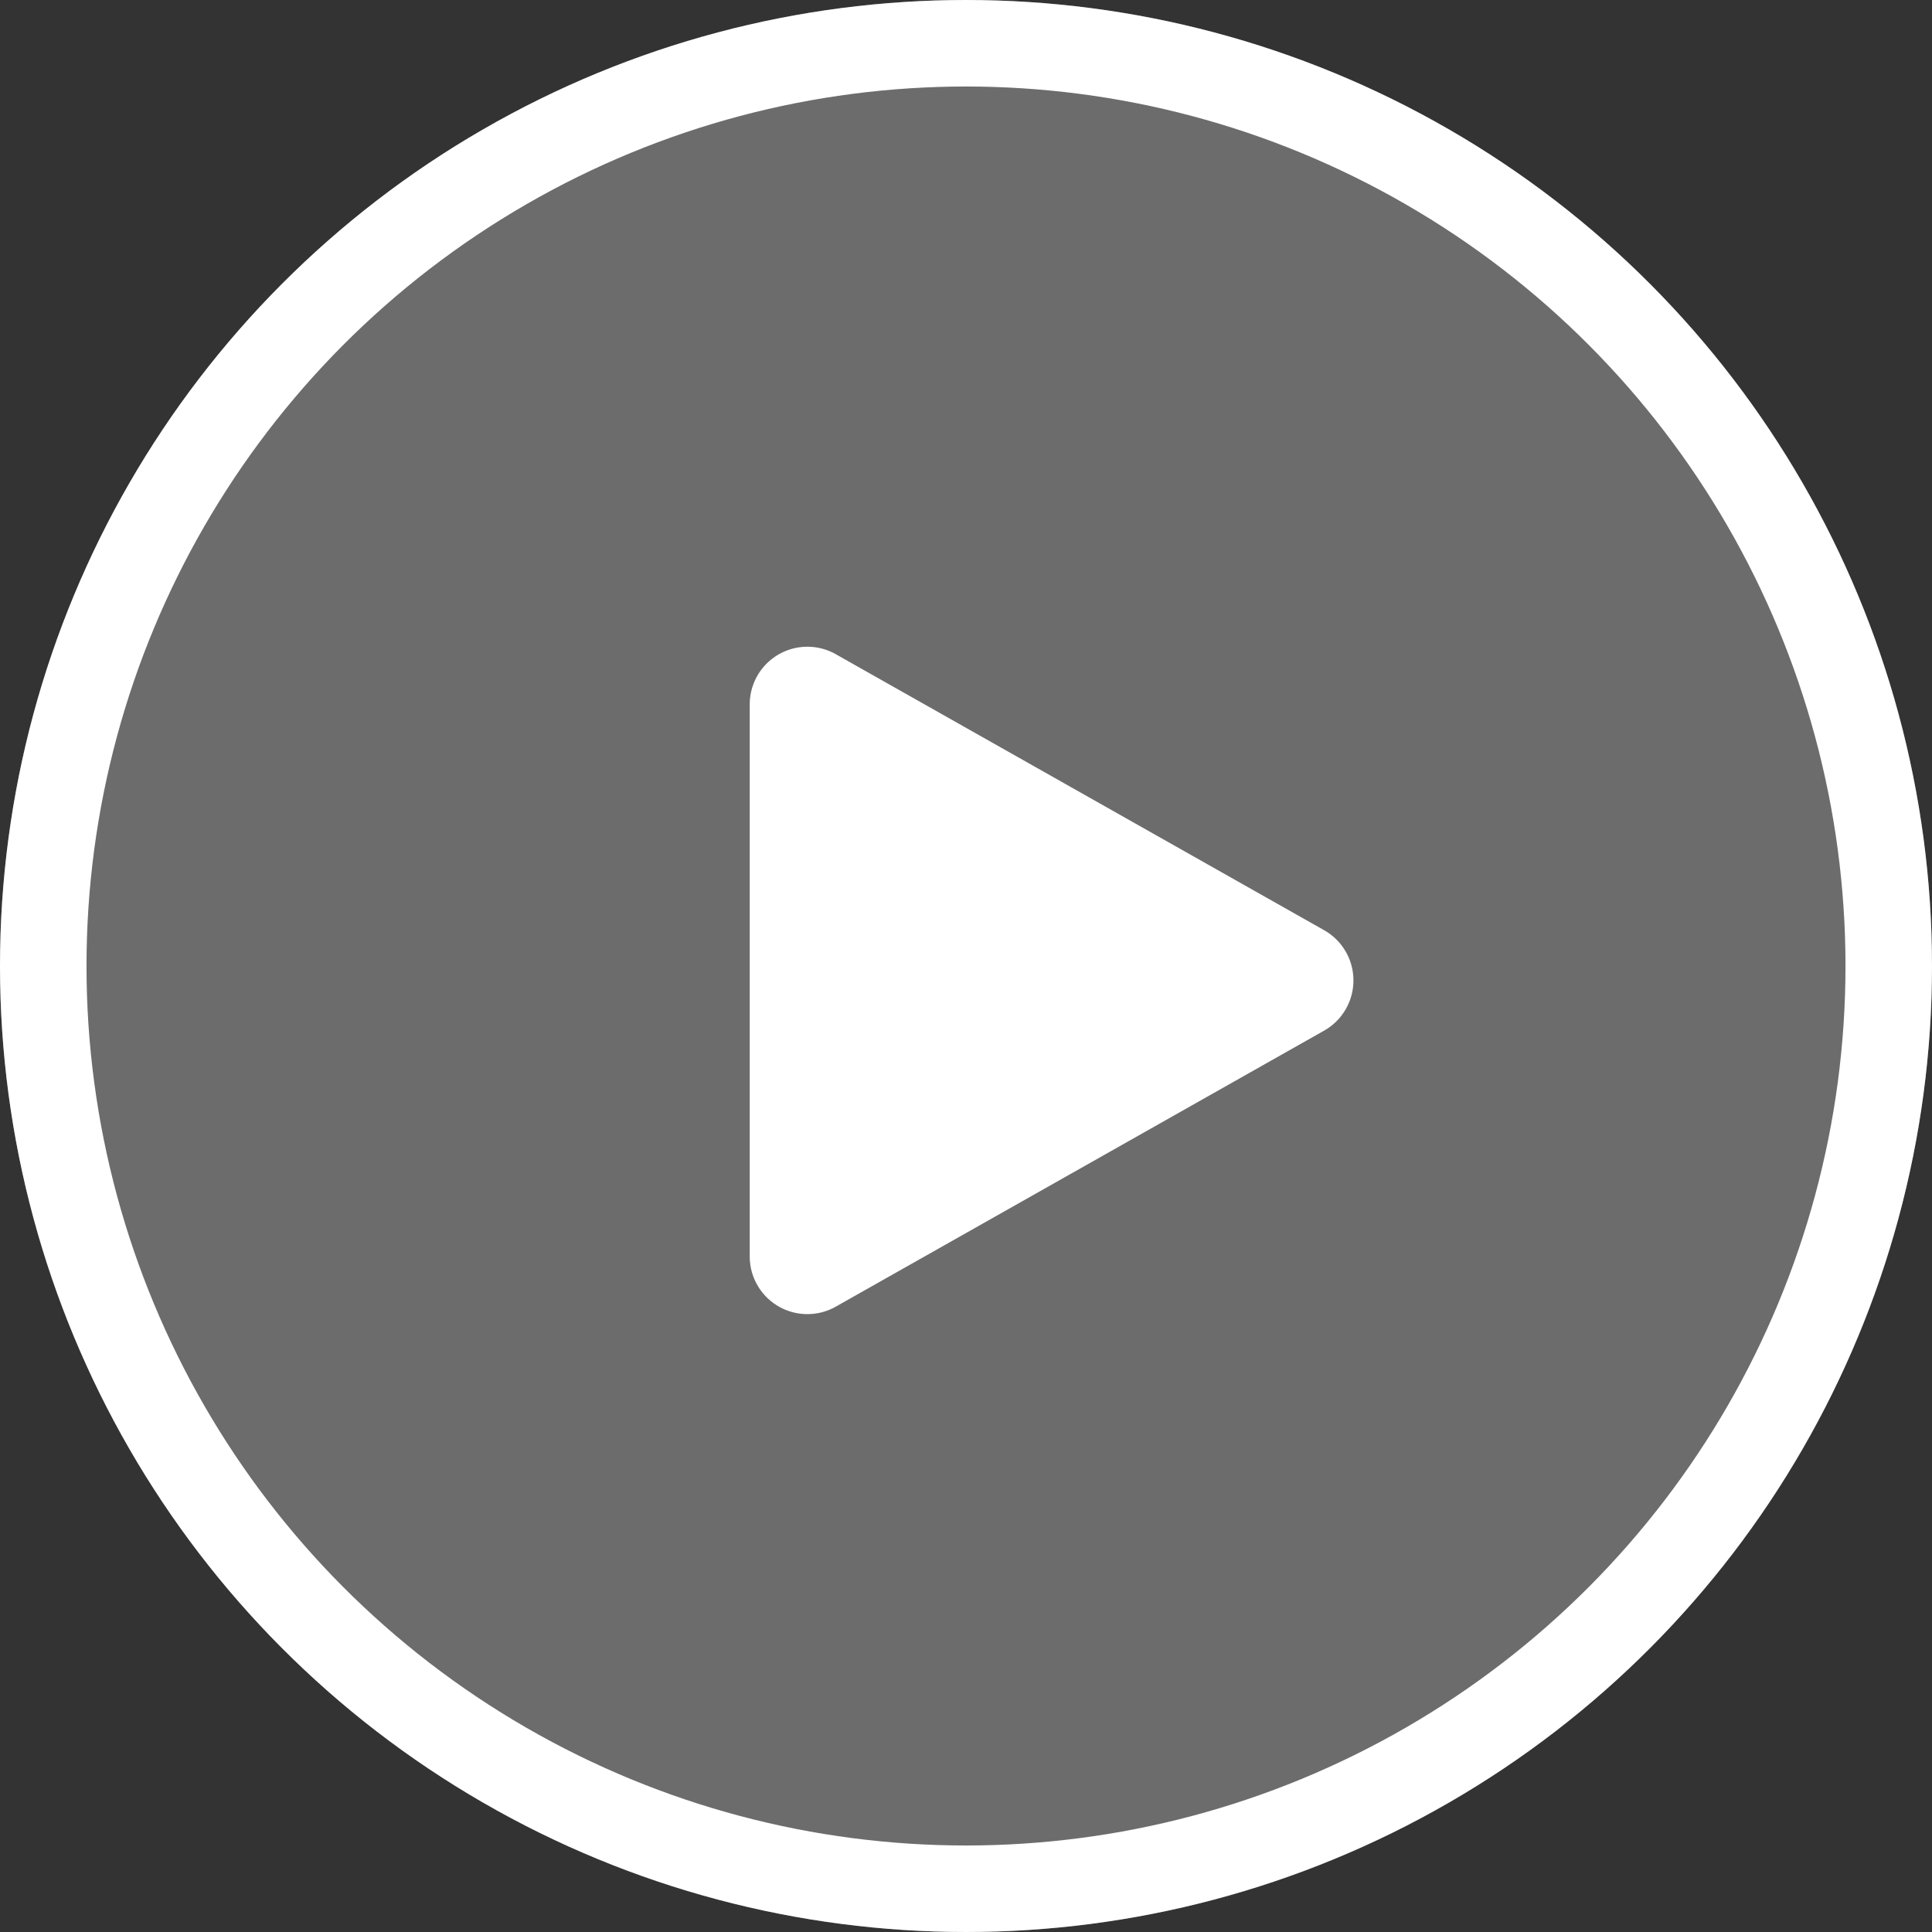
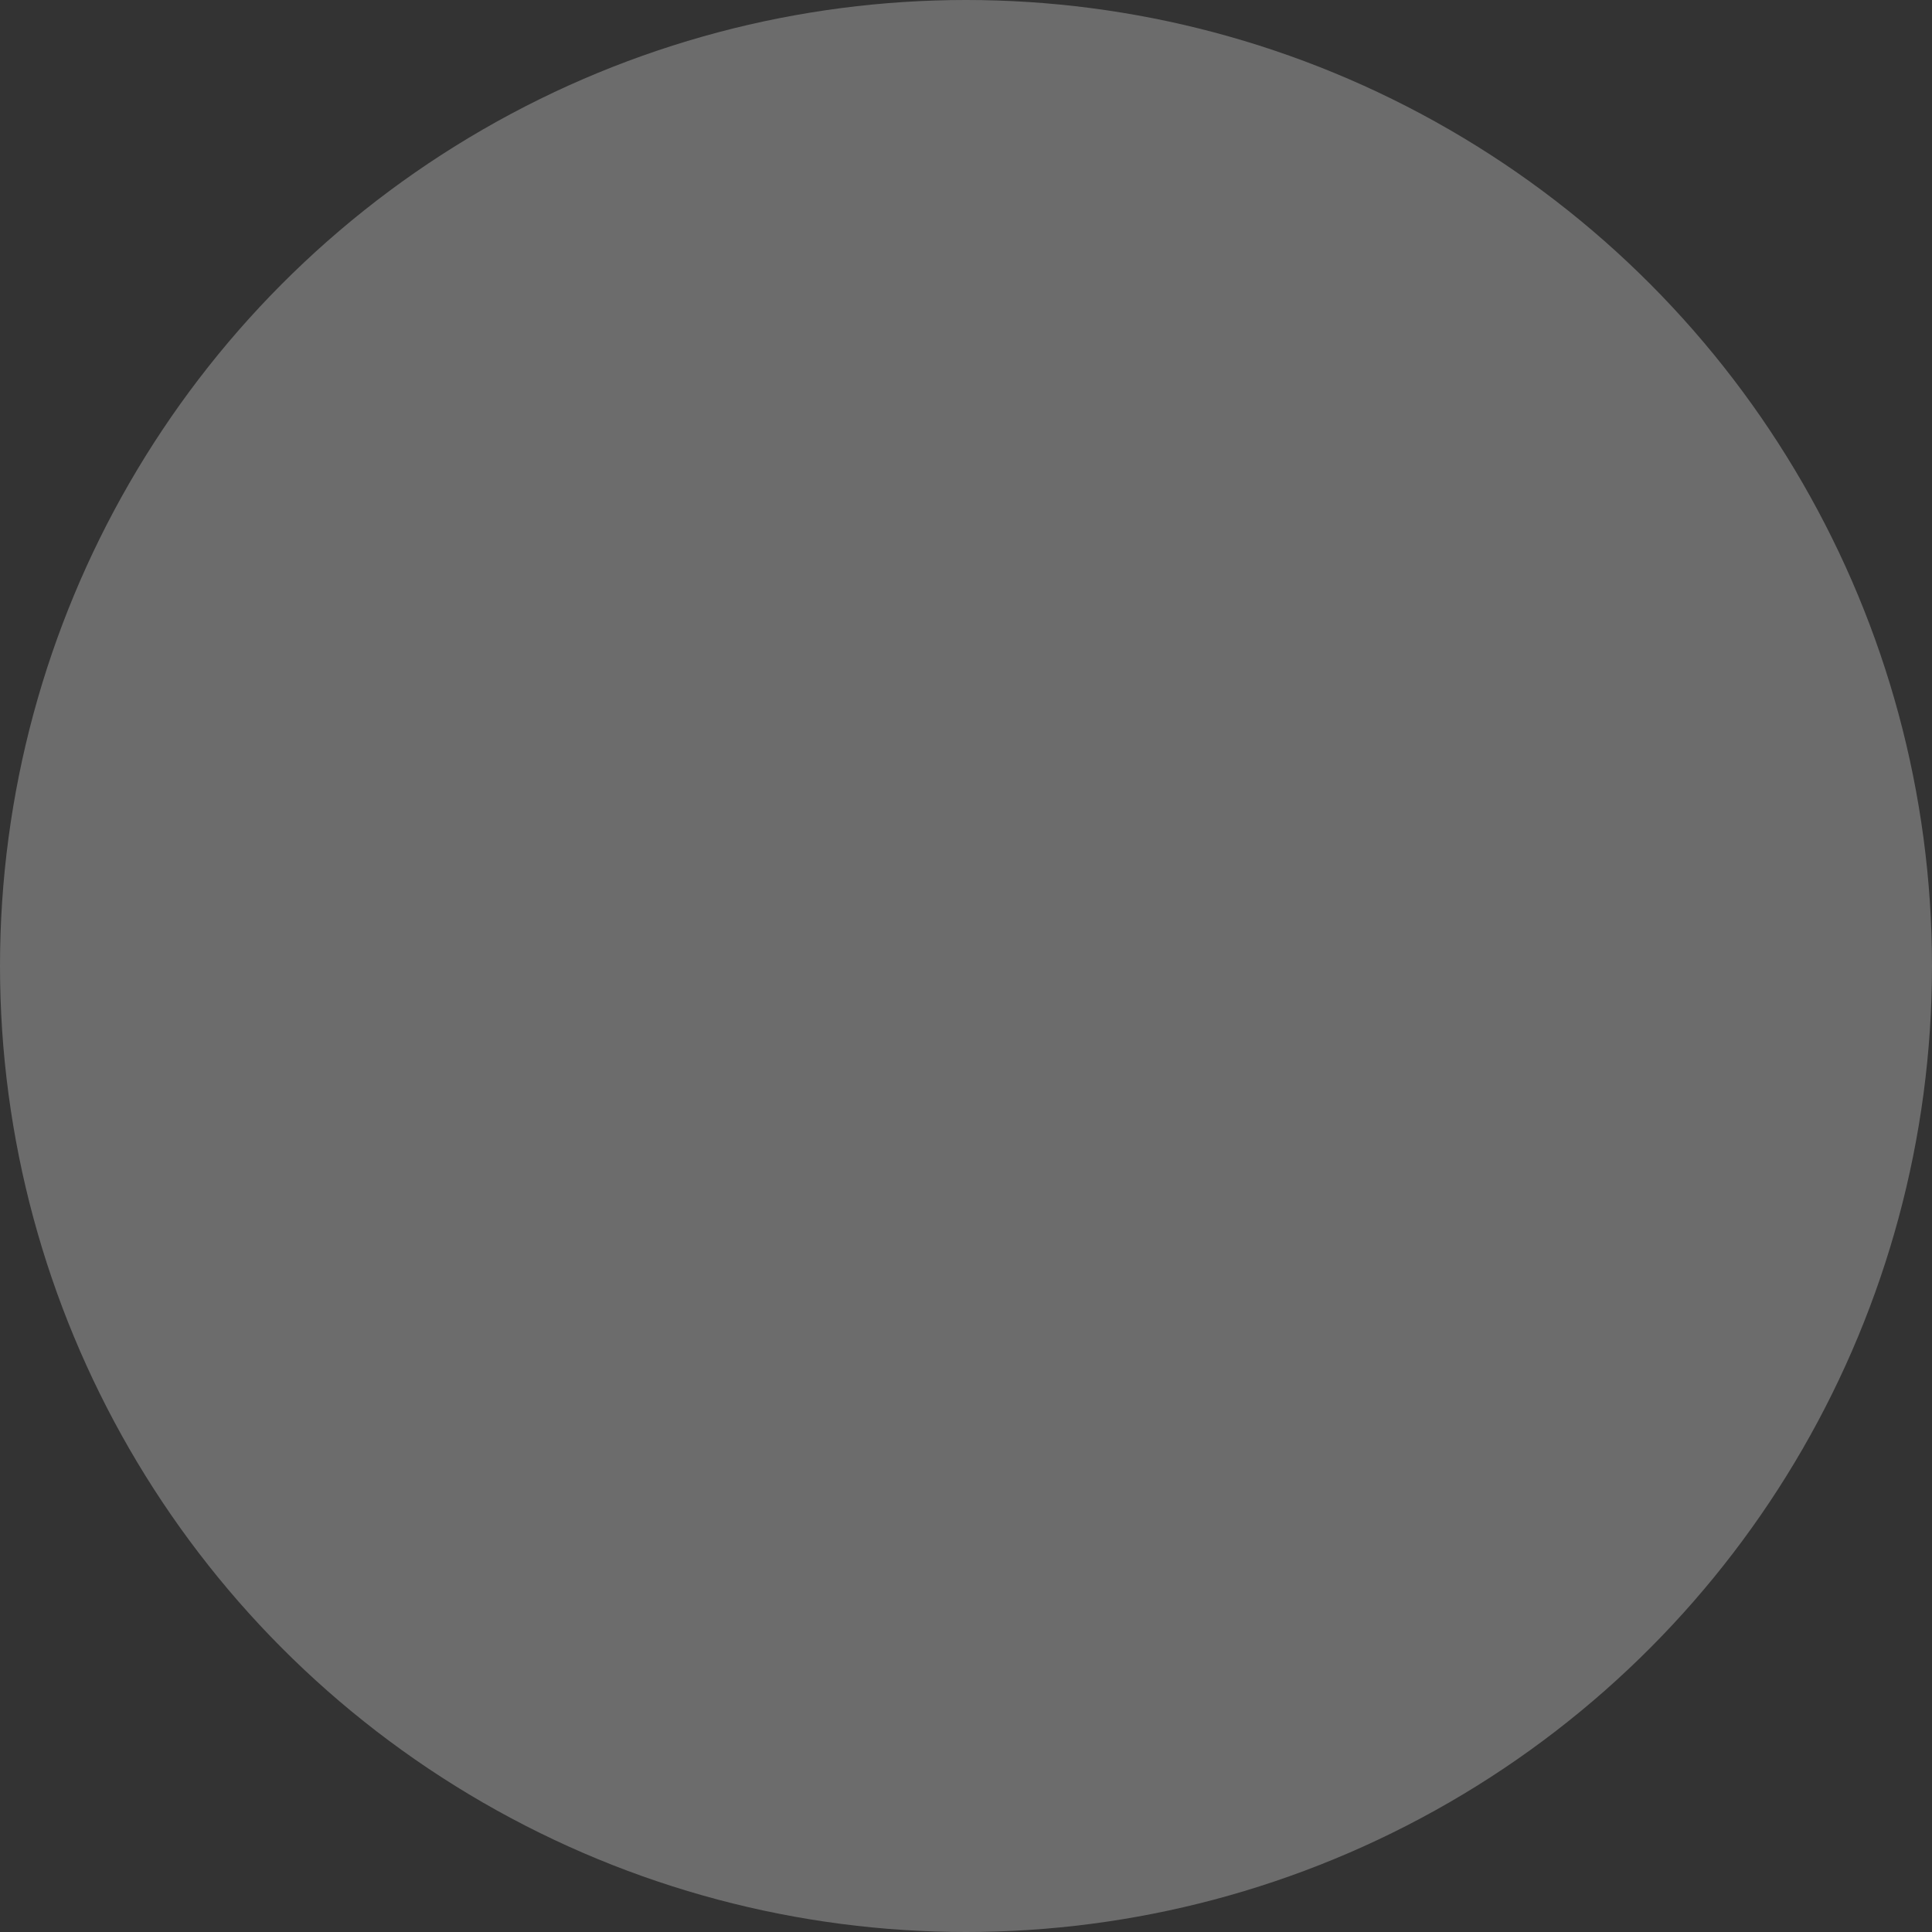
<svg xmlns="http://www.w3.org/2000/svg" width="67" height="67" viewBox="0 0 67 67">
  <rect x="0" y="0" width="67" height="67" fill="#333333" stroke="none" />
  <g id="Group_3465" data-name="Group 3465" transform="translate(-464 -745)">
    <g id="Ellipse_24" data-name="Ellipse 24" transform="translate(464 745)" fill="rgba(255,255,255,0.28)" stroke="#fff" stroke-width="3">
      <circle cx="33.5" cy="33.5" r="33.5" stroke="none" />
-       <circle cx="33.5" cy="33.5" r="32" fill="none" />
    </g>
-     <path id="Polygon_9" data-name="Polygon 9" d="M11.259,3.08a2,2,0,0,1,3.482,0l9.572,16.935A2,2,0,0,1,22.572,23H3.428a2,2,0,0,1-1.741-2.984Z" transform="translate(513 766) rotate(90)" fill="#fff" />
  </g>
</svg>